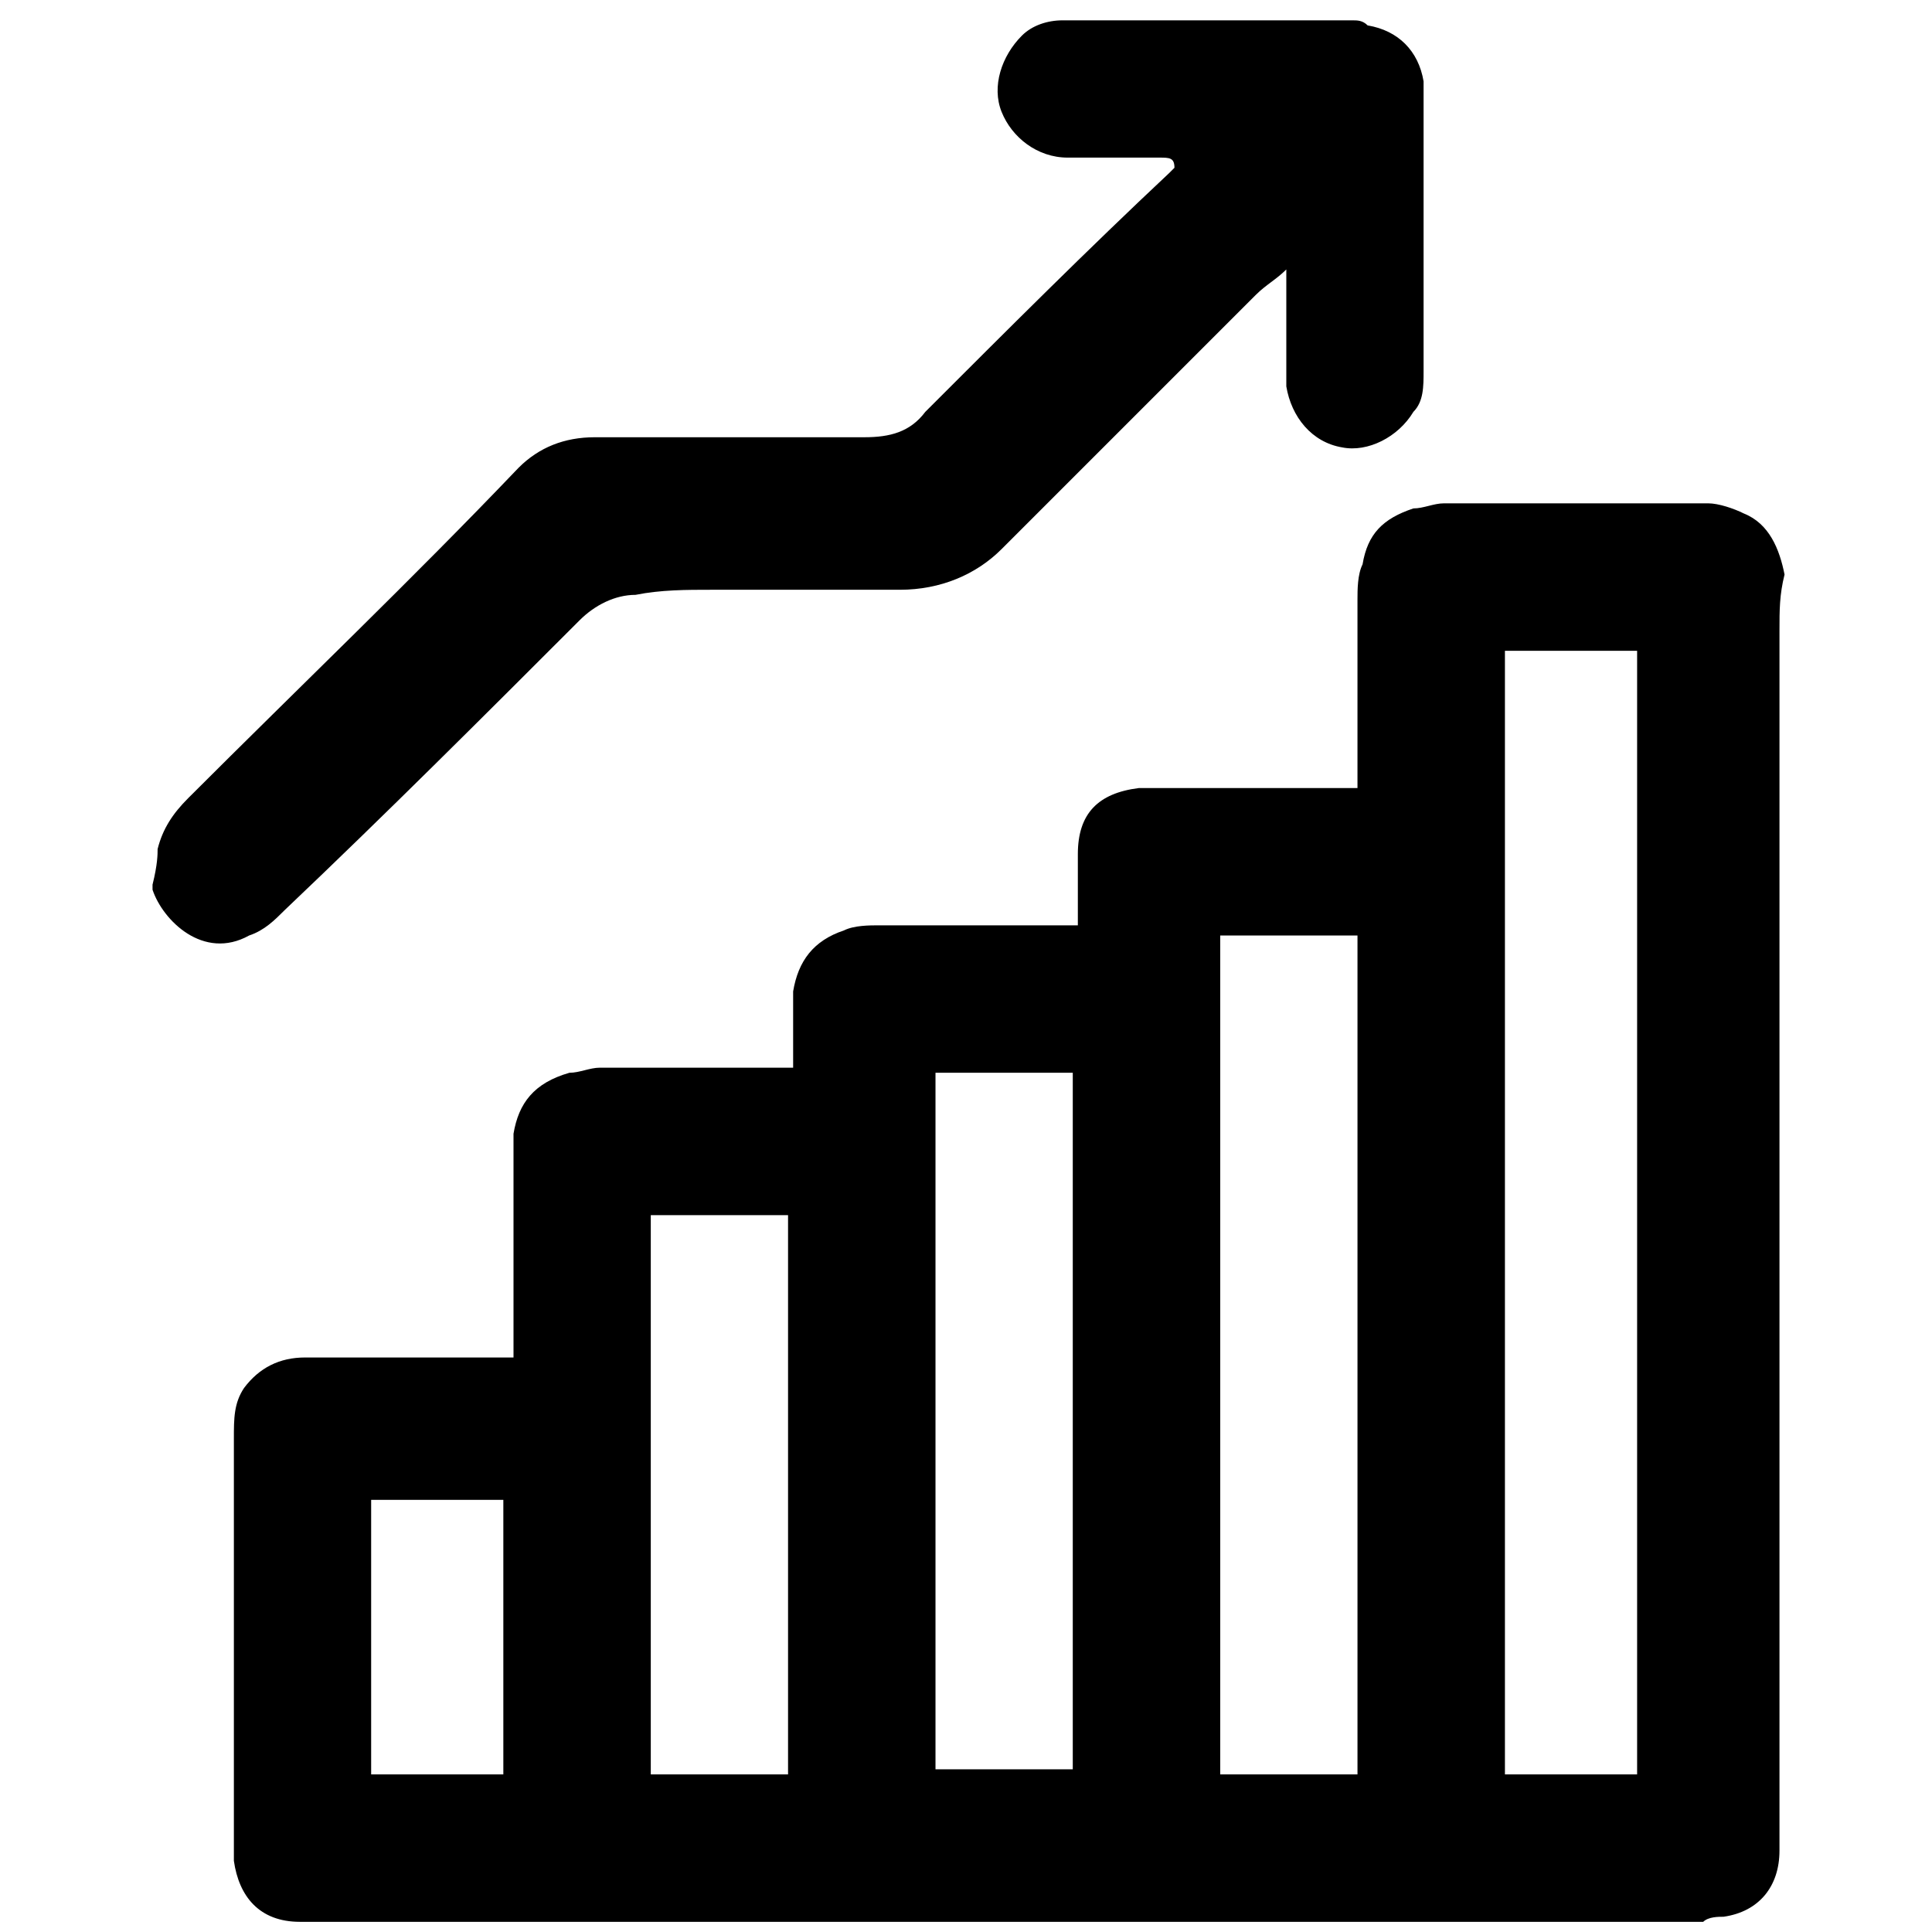
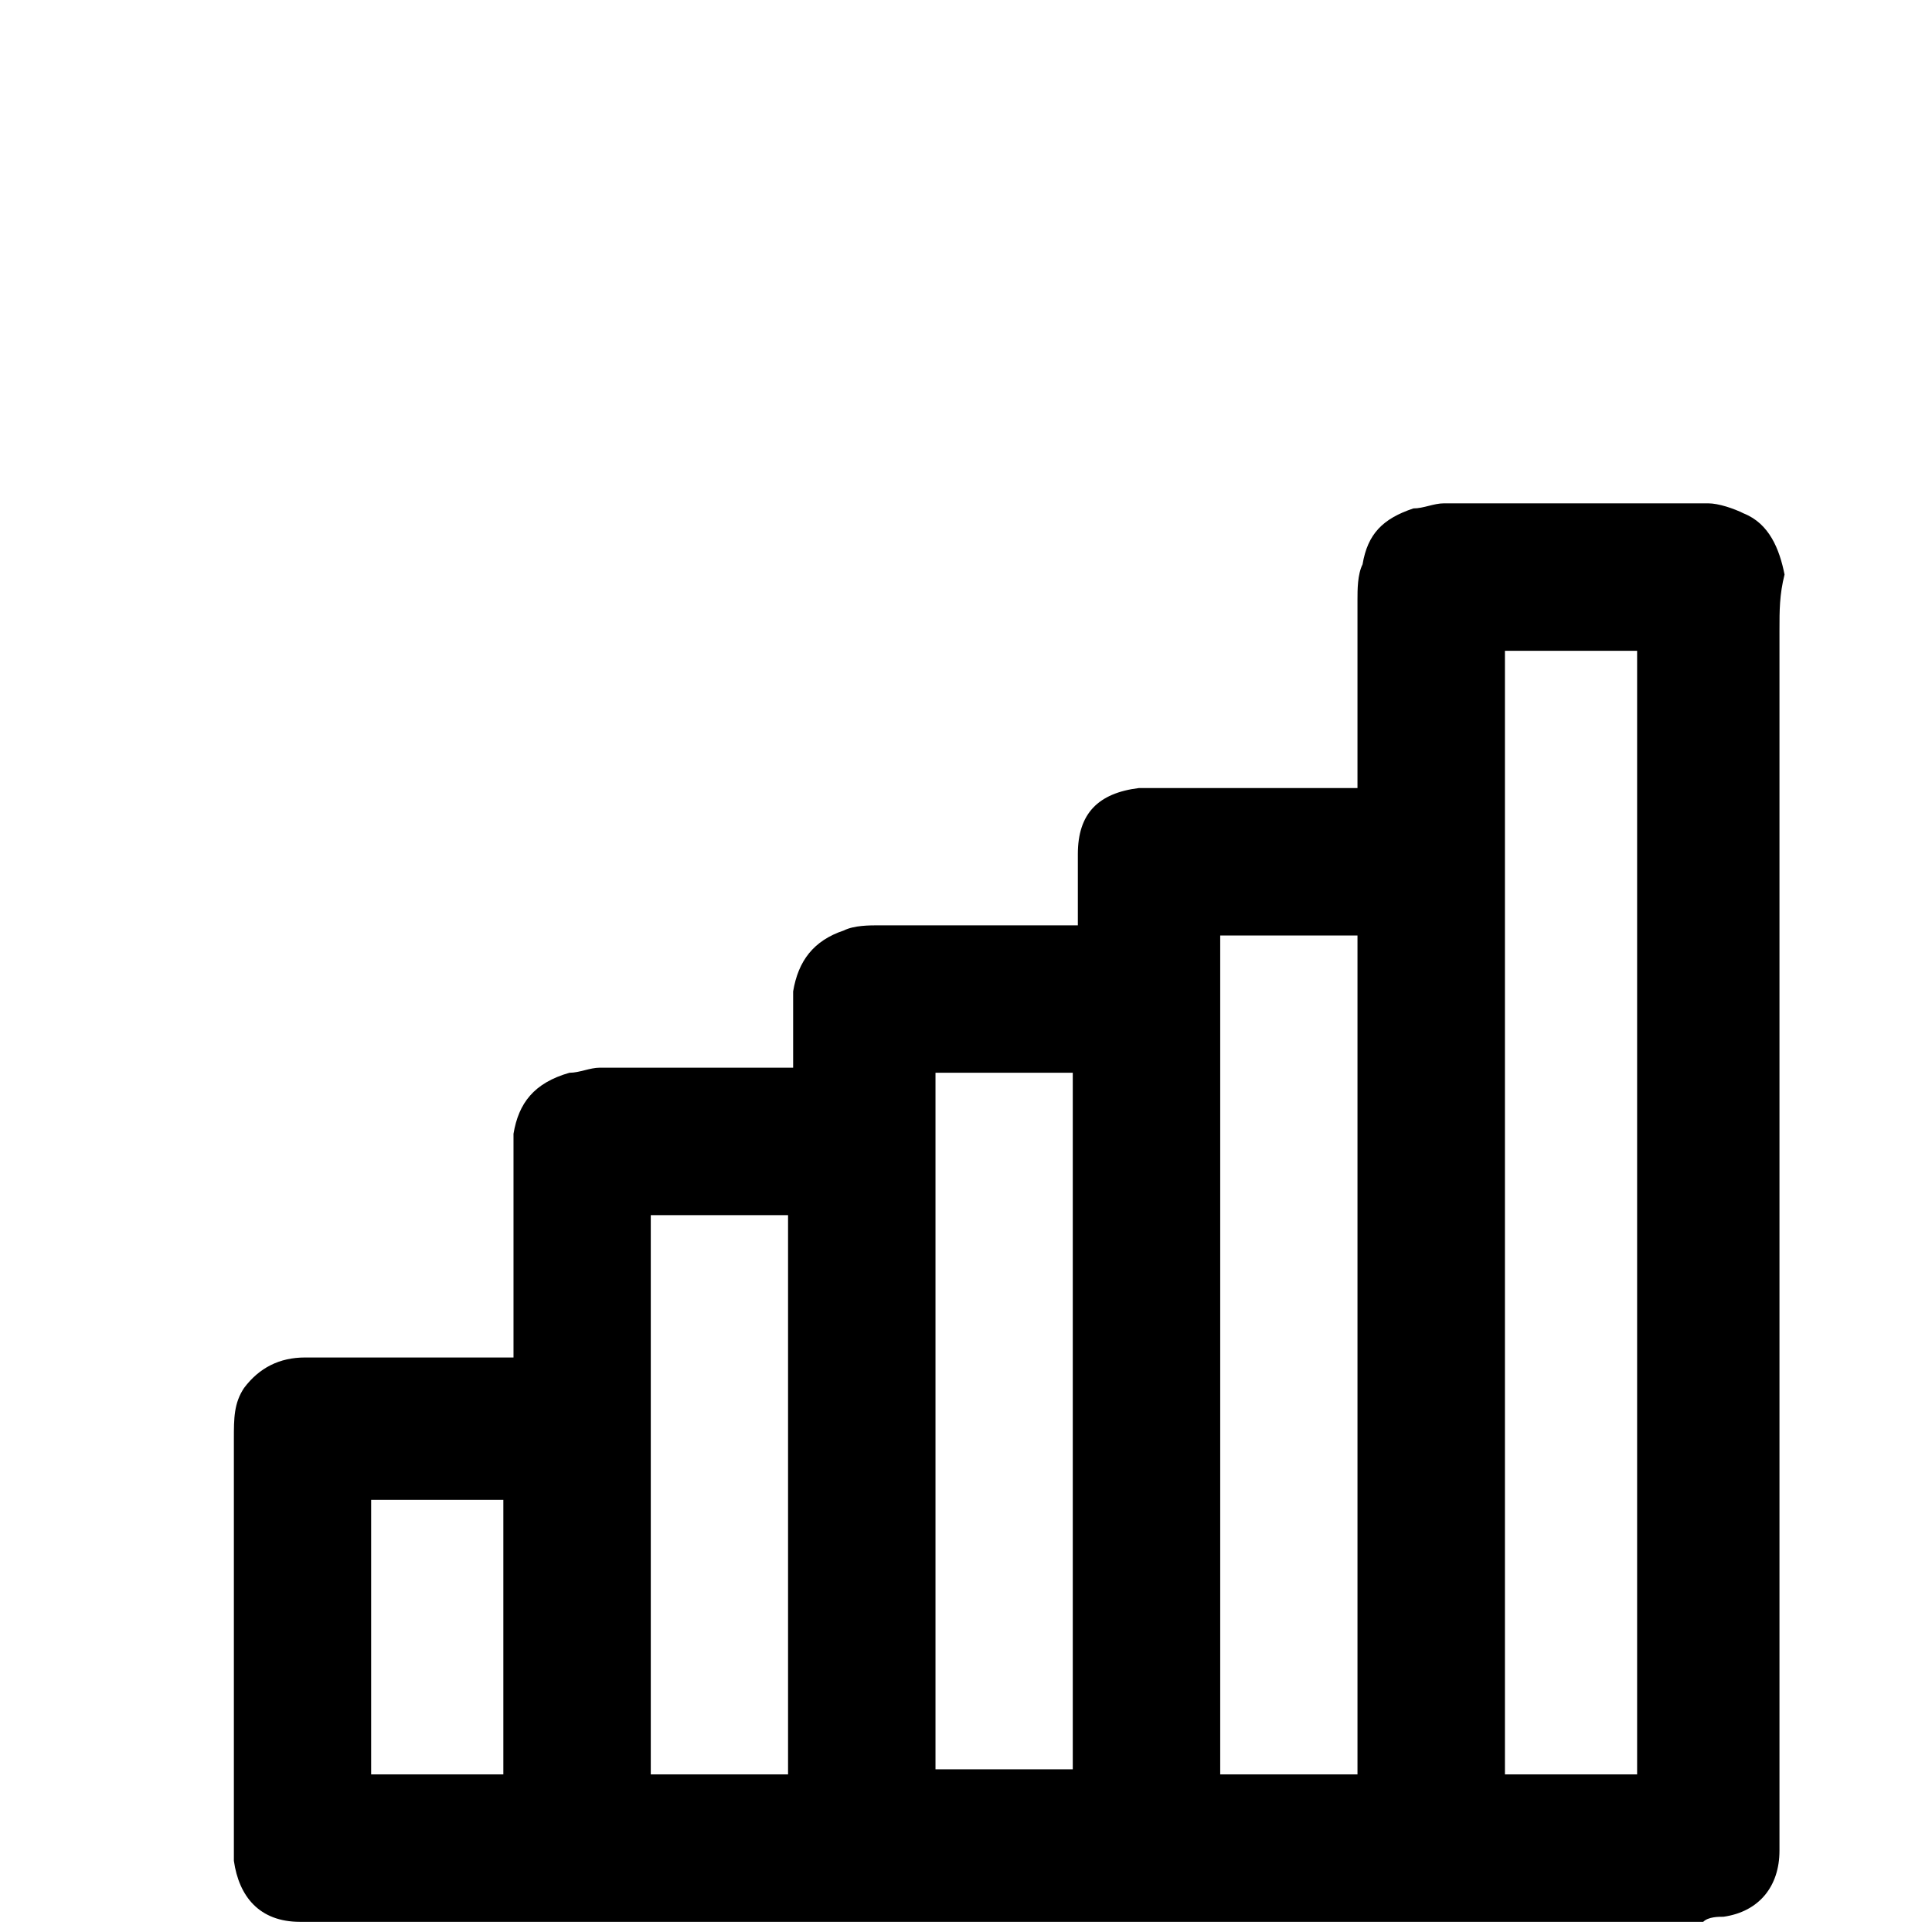
<svg xmlns="http://www.w3.org/2000/svg" version="1.1" id="Layer_1" x="0px" y="0px" width="38px" height="38px" viewBox="397.4 285.3 38 38" enable-background="new 397.4 285.3 38 38" xml:space="preserve">
  <g>
    <path d="M432.4,297.7c0,7.6,0,15.2,0,22.8c0,0.1,0,0.2,0,0.3c0,0.3,0,0.6,0,0.9c0,0.7-0.4,1.2-1.1,1.3c-0.1,0-0.3,0-0.4,0.1   c-9.1,0-18.2,0-27.3,0c-0.1,0-0.2,0-0.3,0c-0.8,0-1.2-0.5-1.3-1.2c0-0.2,0-0.3,0-0.5c0-2.6,0-5.2,0-7.8c0-0.4,0-0.7,0.2-1   c0.3-0.4,0.7-0.6,1.2-0.6c1.3,0,2.6,0,3.9,0c0.1,0,0.1,0,0.2,0c0-0.1,0-0.1,0-0.2c0-1.2,0-2.4,0-3.7c0-0.2,0-0.3,0-0.5   c0.1-0.6,0.4-1,1.1-1.2c0.2,0,0.4-0.1,0.6-0.1c1.2,0,2.4,0,3.6,0c0.1,0,0.1,0,0.2,0c0-0.1,0-0.2,0-0.3c0-0.4,0-0.8,0-1.2   c0.1-0.6,0.4-1,1-1.2c0.2-0.1,0.5-0.1,0.7-0.1c1.2,0,2.4,0,3.7,0c0.1,0,0.1,0,0.2,0c0-0.5,0-0.9,0-1.4c0-0.8,0.4-1.2,1.2-1.3   c0.2,0,0.5,0,0.7,0c1.1,0,2.2,0,3.4,0c0.1,0,0.1,0,0.2,0c0-0.1,0-0.1,0-0.2c0-1.2,0-2.3,0-3.5c0-0.2,0-0.5,0.1-0.7   c0.1-0.6,0.4-0.9,1-1.1c0.2,0,0.4-0.1,0.6-0.1c1.7,0,3.5,0,5.2,0c0.2,0,0.5,0.1,0.7,0.2c0.5,0.2,0.7,0.7,0.8,1.2   C432.4,297,432.4,297.3,432.4,297.7z M429.6,320.2c0-7.4,0-14.7,0-22.1c-0.9,0-1.8,0-2.6,0c0,7.4,0,14.7,0,22.1   C427.8,320.2,428.7,320.2,429.6,320.2z M421.4,320.2c0.9,0,1.8,0,2.7,0c0-5.5,0-11,0-16.5c-0.9,0-1.8,0-2.7,0   C421.4,309.2,421.4,314.7,421.4,320.2z M415.8,306.4c0,4.6,0,9.2,0,13.7c0.9,0,1.8,0,2.7,0c0-4.6,0-9.2,0-13.7   C417.6,306.4,416.7,306.4,415.8,306.4z M412.9,320.2c0-3.7,0-7.3,0-11c-0.9,0-1.8,0-2.7,0c0,3.7,0,7.3,0,11   C411.2,320.2,412,320.2,412.9,320.2z M407.3,320.2c0-1.8,0-3.6,0-5.4c-0.9,0-1.8,0-2.6,0c0,1.8,0,3.6,0,5.4   C405.6,320.2,406.5,320.2,407.3,320.2z" />
-     <path d="M400.5,302c0.1-0.4,0.3-0.7,0.6-1c2.2-2.2,4.4-4.3,6.5-6.5c0.4-0.4,0.9-0.6,1.5-0.6c1.7,0,3.3,0,5,0c0.1,0,0.2,0,0.3,0   c0.5,0,0.9-0.1,1.2-0.5c1.6-1.6,3.2-3.2,4.8-4.7c0,0,0.1-0.1,0.1-0.1c0-0.2-0.1-0.2-0.3-0.2c-0.6,0-1.2,0-1.8,0   c-0.6,0-1.1-0.4-1.3-0.9c-0.2-0.5,0-1.1,0.4-1.5c0.2-0.2,0.5-0.3,0.8-0.3c0.1,0,0.1,0,0.2,0c1.8,0,3.7,0,5.5,0c0.1,0,0.2,0,0.3,0.1   c0.6,0.1,1,0.5,1.1,1.1c0,0.1,0,0.2,0,0.4c0,1.8,0,3.5,0,5.3c0,0.3,0,0.6-0.2,0.8c-0.3,0.5-0.9,0.8-1.4,0.7c-0.6-0.1-1-0.6-1.1-1.2   c0-0.4,0-0.9,0-1.4c0-0.3,0-0.6,0-0.9c-0.2,0.2-0.4,0.3-0.6,0.5c-1.7,1.7-3.3,3.3-5,5c-0.5,0.5-1.2,0.8-2,0.8c-1.2,0-2.5,0-3.7,0   c-0.5,0-1,0-1.5,0.1c-0.4,0-0.8,0.2-1.1,0.5c-1.9,1.9-3.8,3.8-5.8,5.7c-0.2,0.2-0.4,0.4-0.7,0.5c-0.9,0.5-1.7-0.3-1.9-0.9   c0,0,0-0.1,0-0.1C400.5,302.3,400.5,302.1,400.5,302z" />
  </g>
</svg>